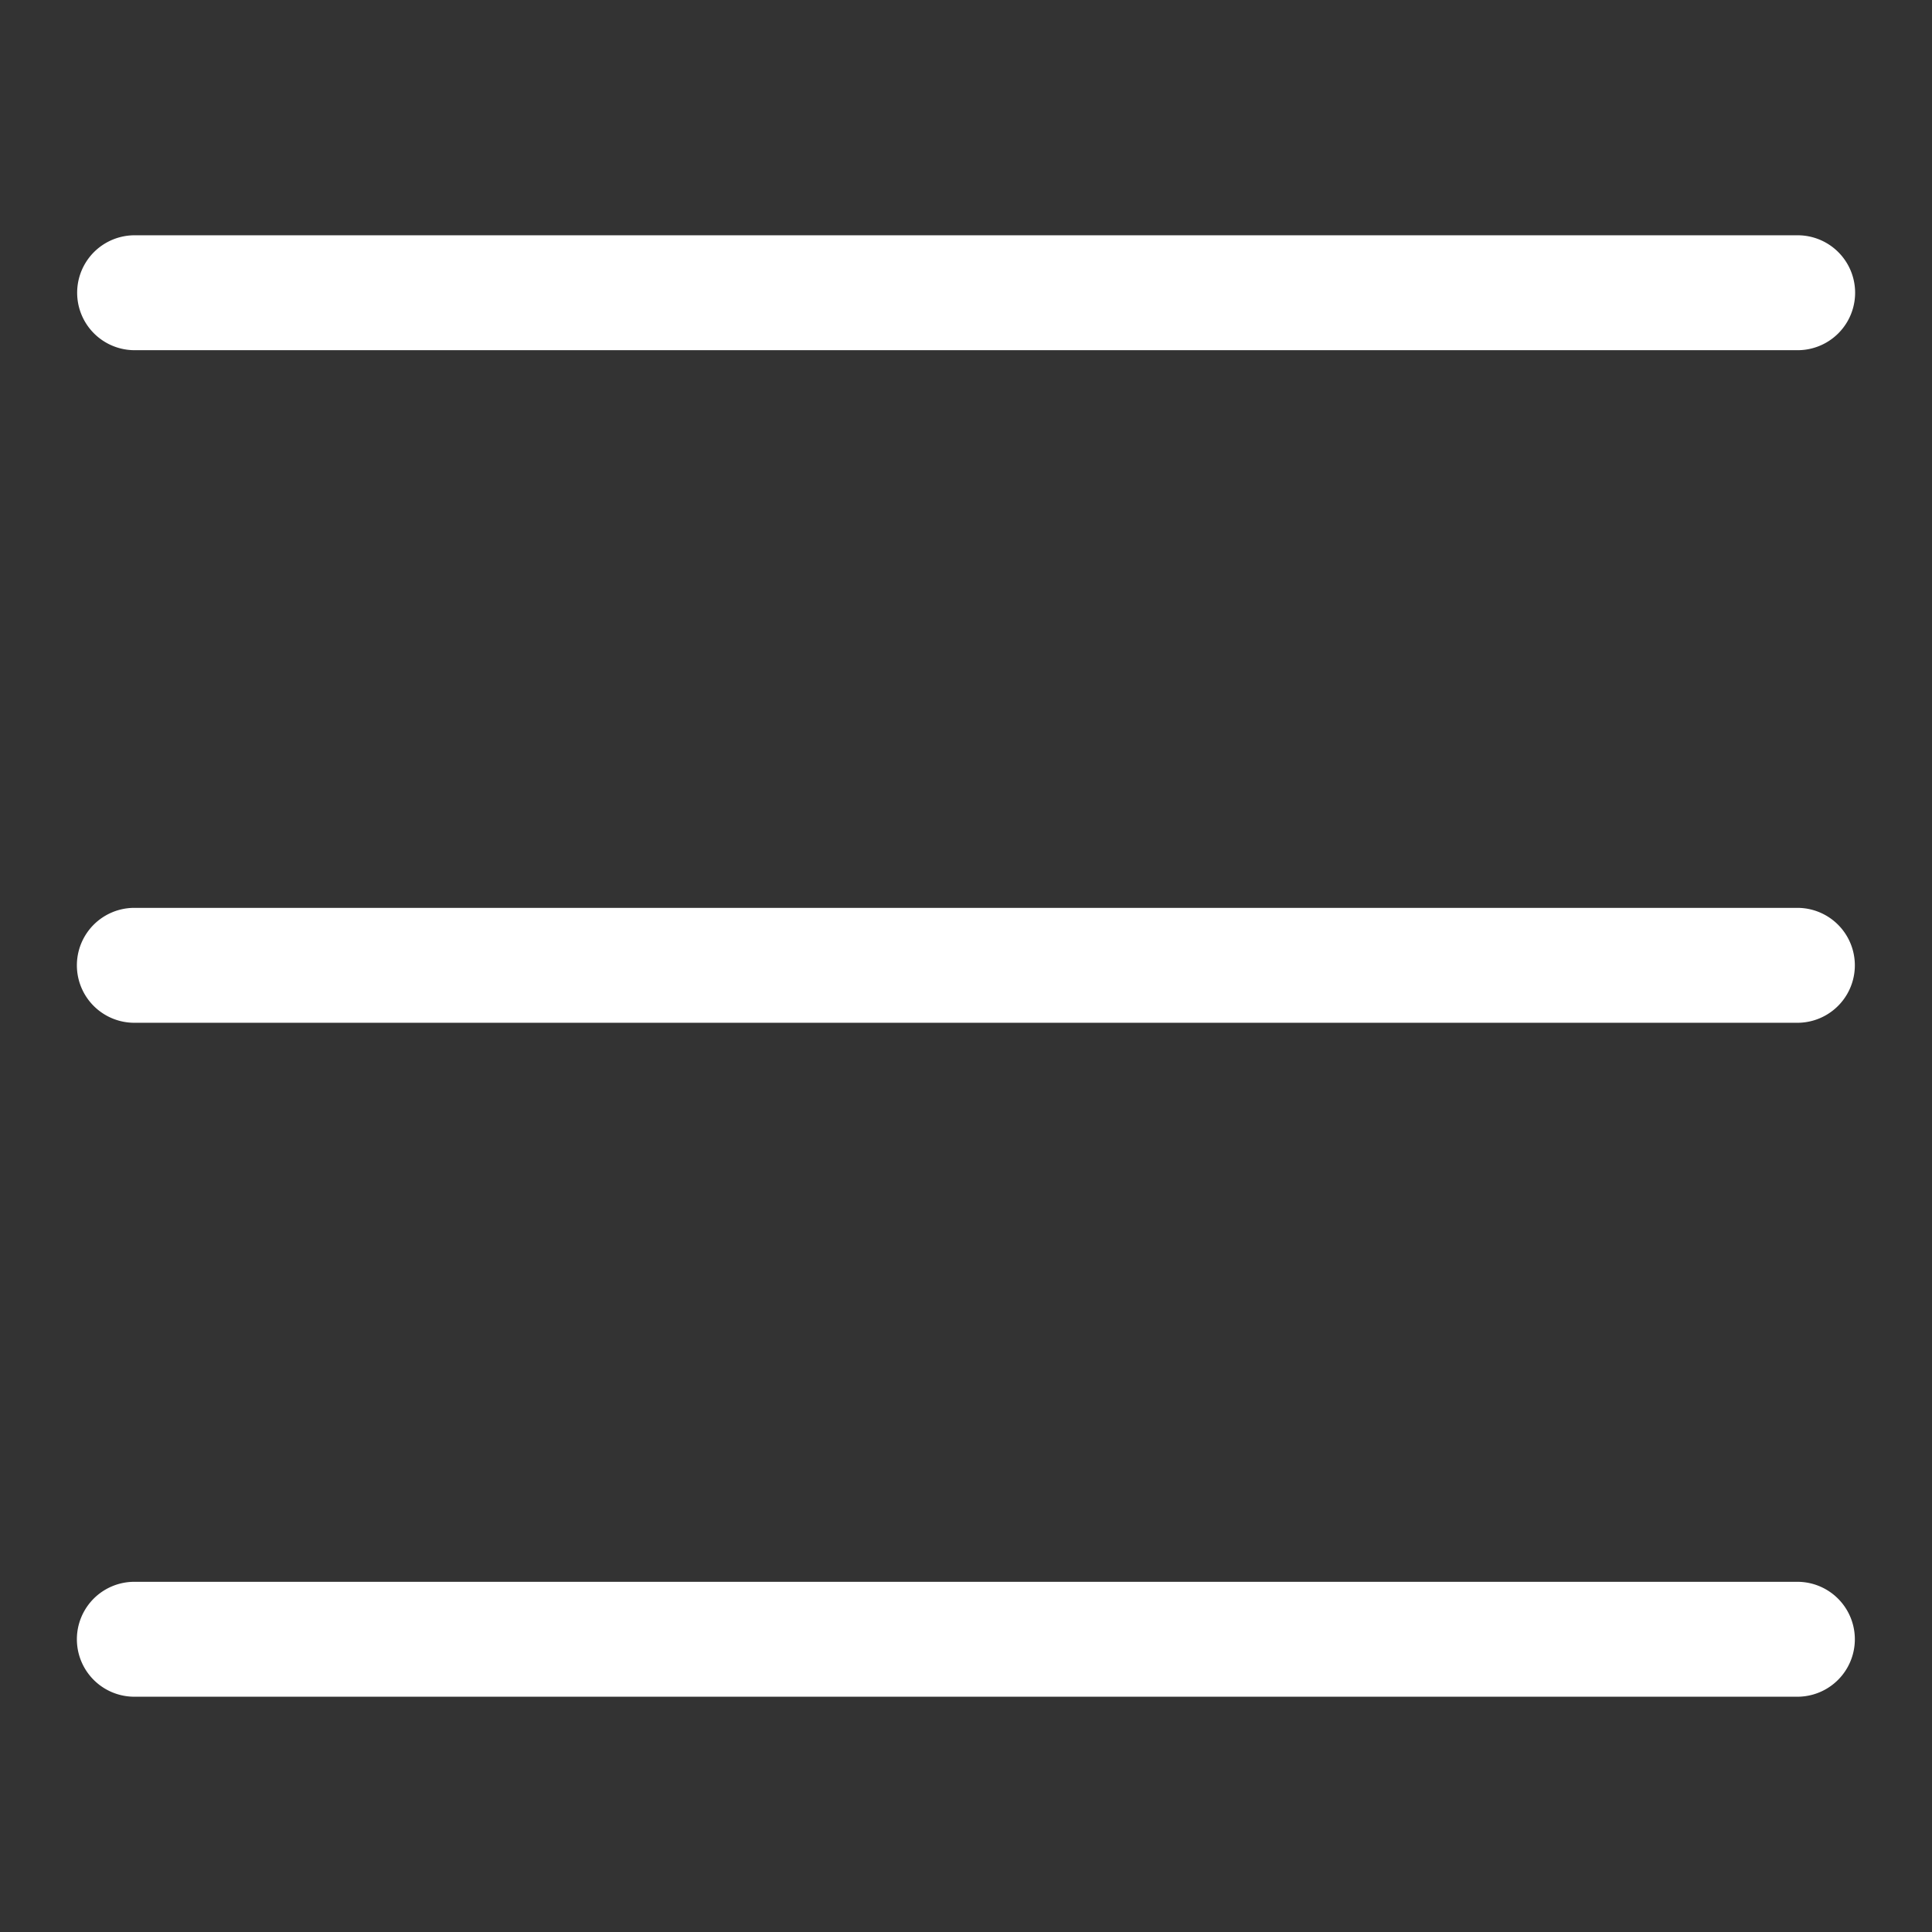
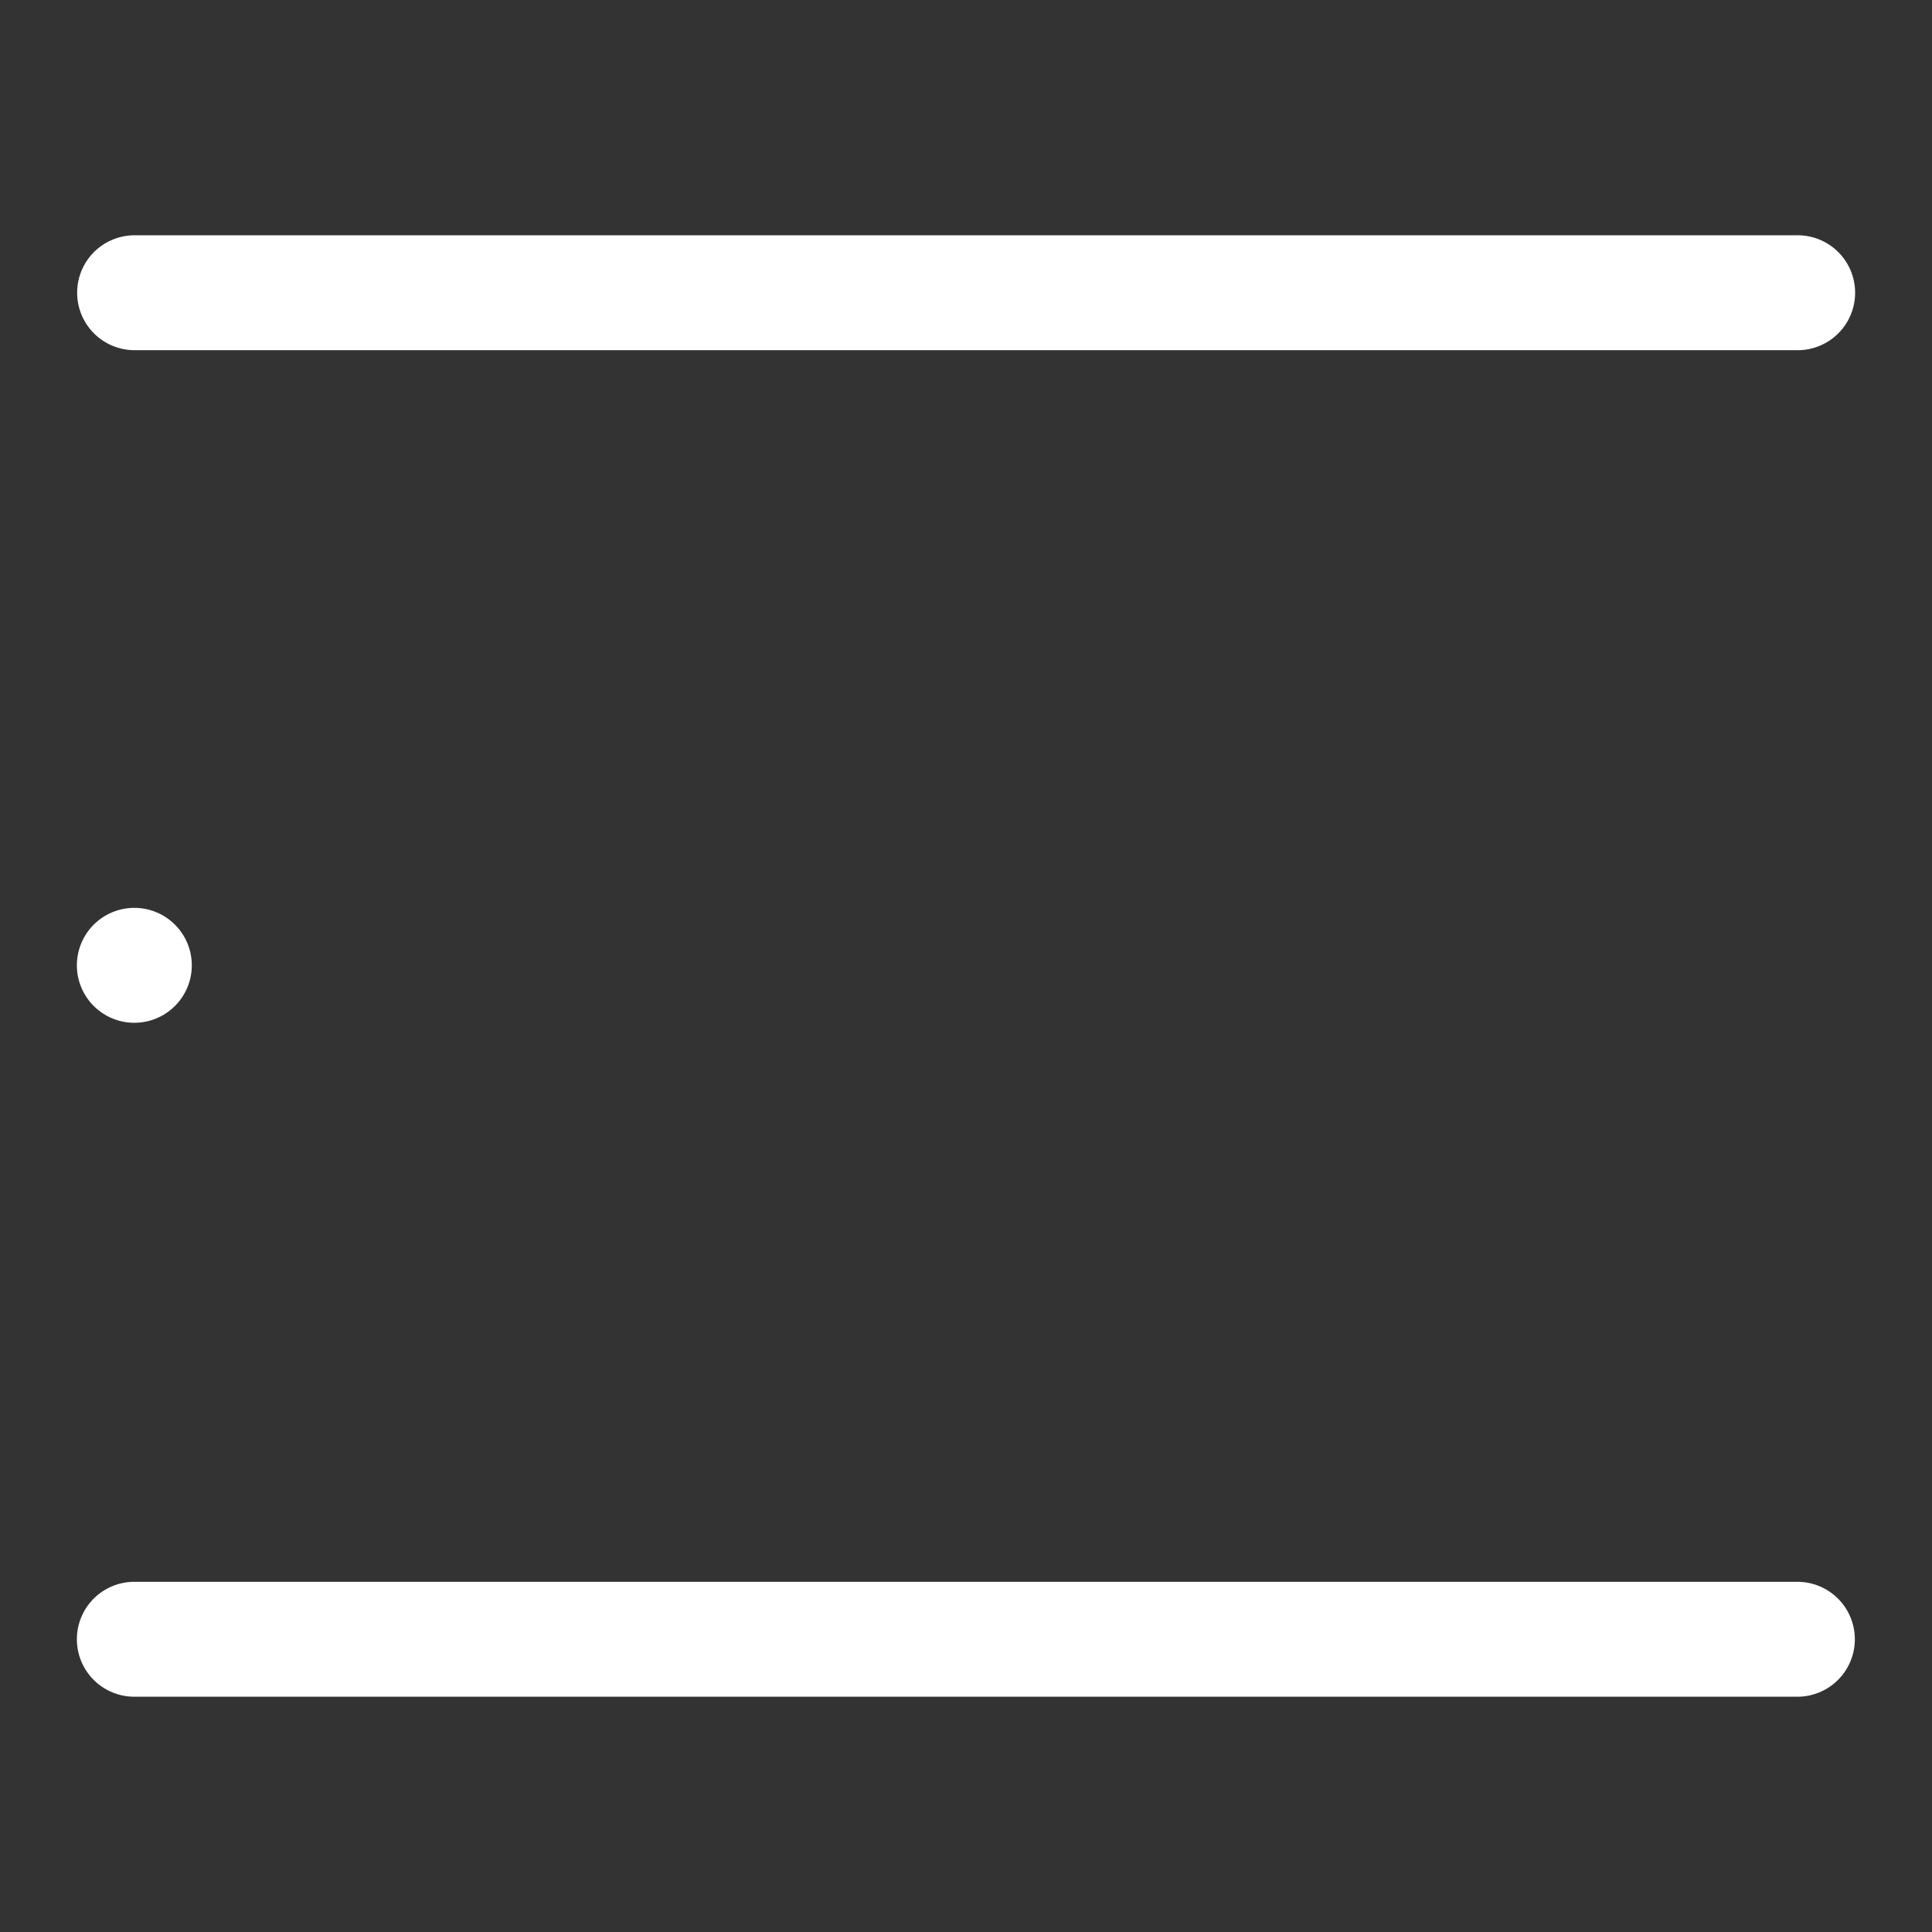
<svg xmlns="http://www.w3.org/2000/svg" id="Camada_1" data-name="Camada 1" viewBox="0 0 283.46 283.46">
  <rect x="0" y="0" width="283.46" height="283.46" fill="#333333" stroke="none" />
  <defs>
    <style>.cls-1{fill:#fff}</style>
  </defs>
-   <path class="cls-1" d="M19.75 51.38h244a8.43 8.43 0 100-16.86h-244a8.43 8.43 0 000 16.86zM263.71 133.2h-244a8.43 8.43 0 000 16.86h244a8.43 8.43 0 000-16.86zM263.71 232.08h-244a8.43 8.43 0 000 16.86h244a8.43 8.43 0 100-16.86z" />
+   <path class="cls-1" d="M19.75 51.38h244a8.43 8.43 0 100-16.86h-244a8.43 8.43 0 000 16.86zM263.71 133.2h-244a8.43 8.43 0 000 16.86a8.43 8.43 0 000-16.86zM263.71 232.08h-244a8.43 8.43 0 000 16.86h244a8.43 8.43 0 100-16.86z" />
</svg>